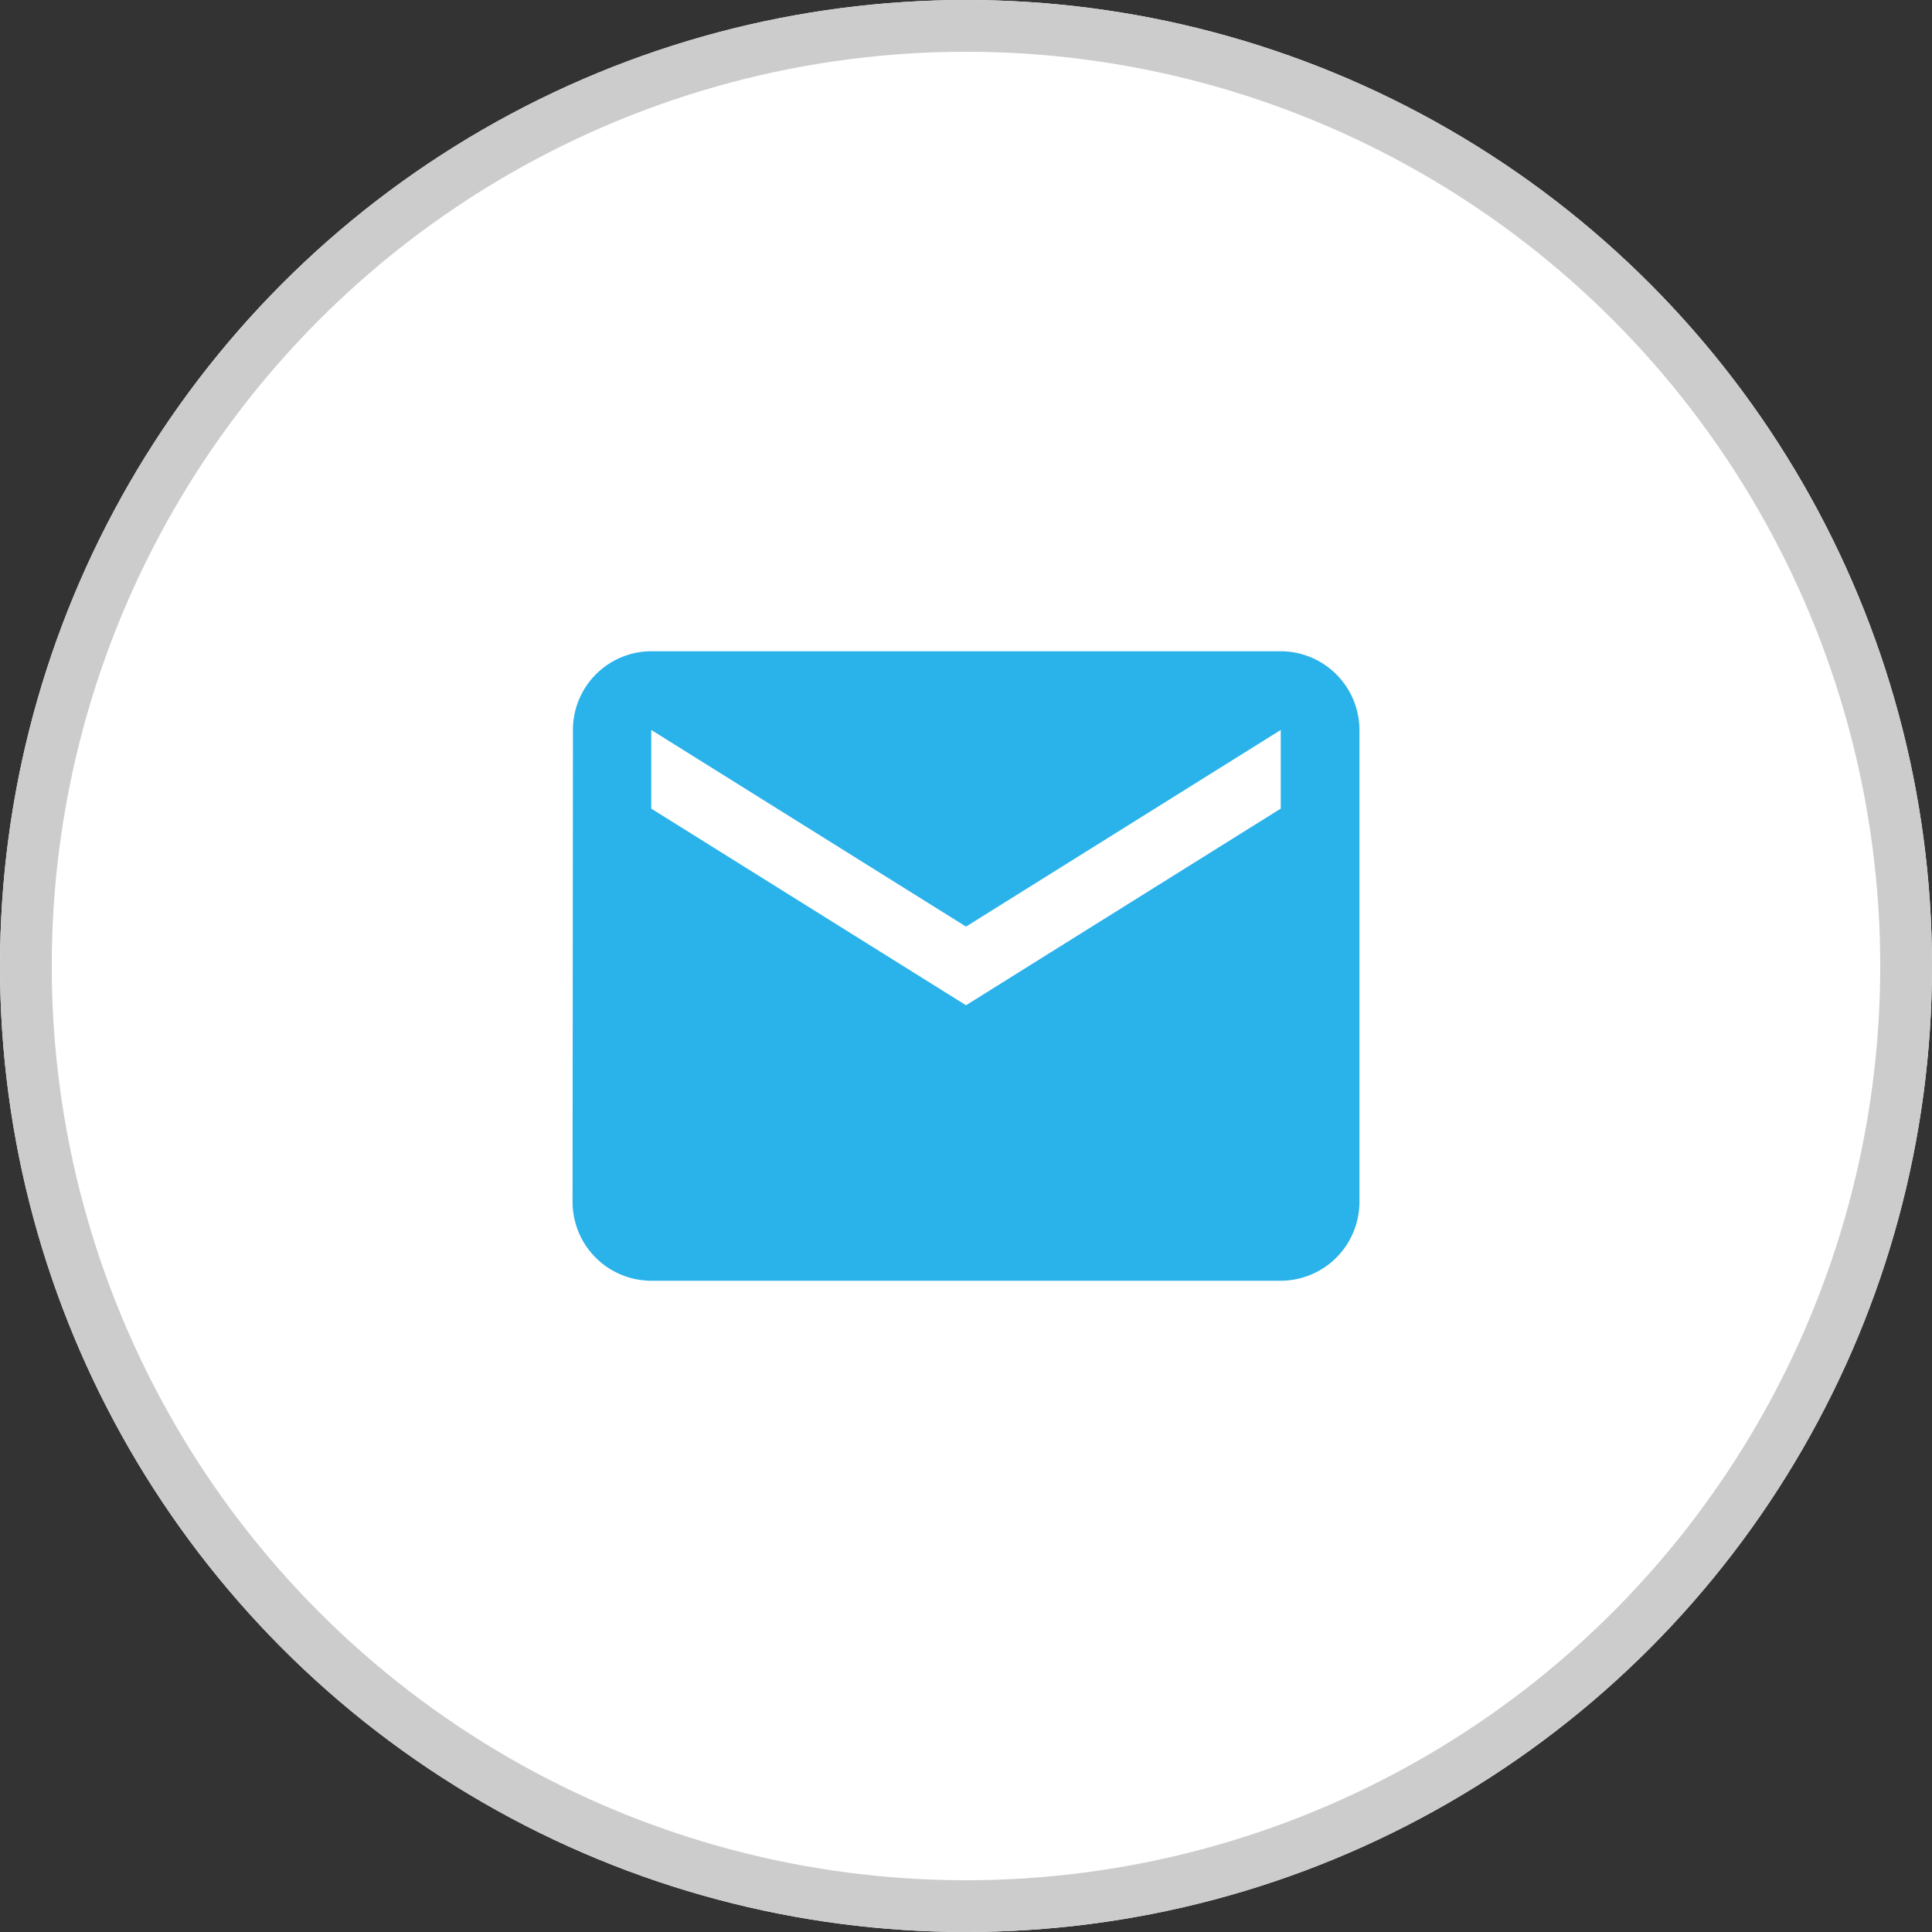
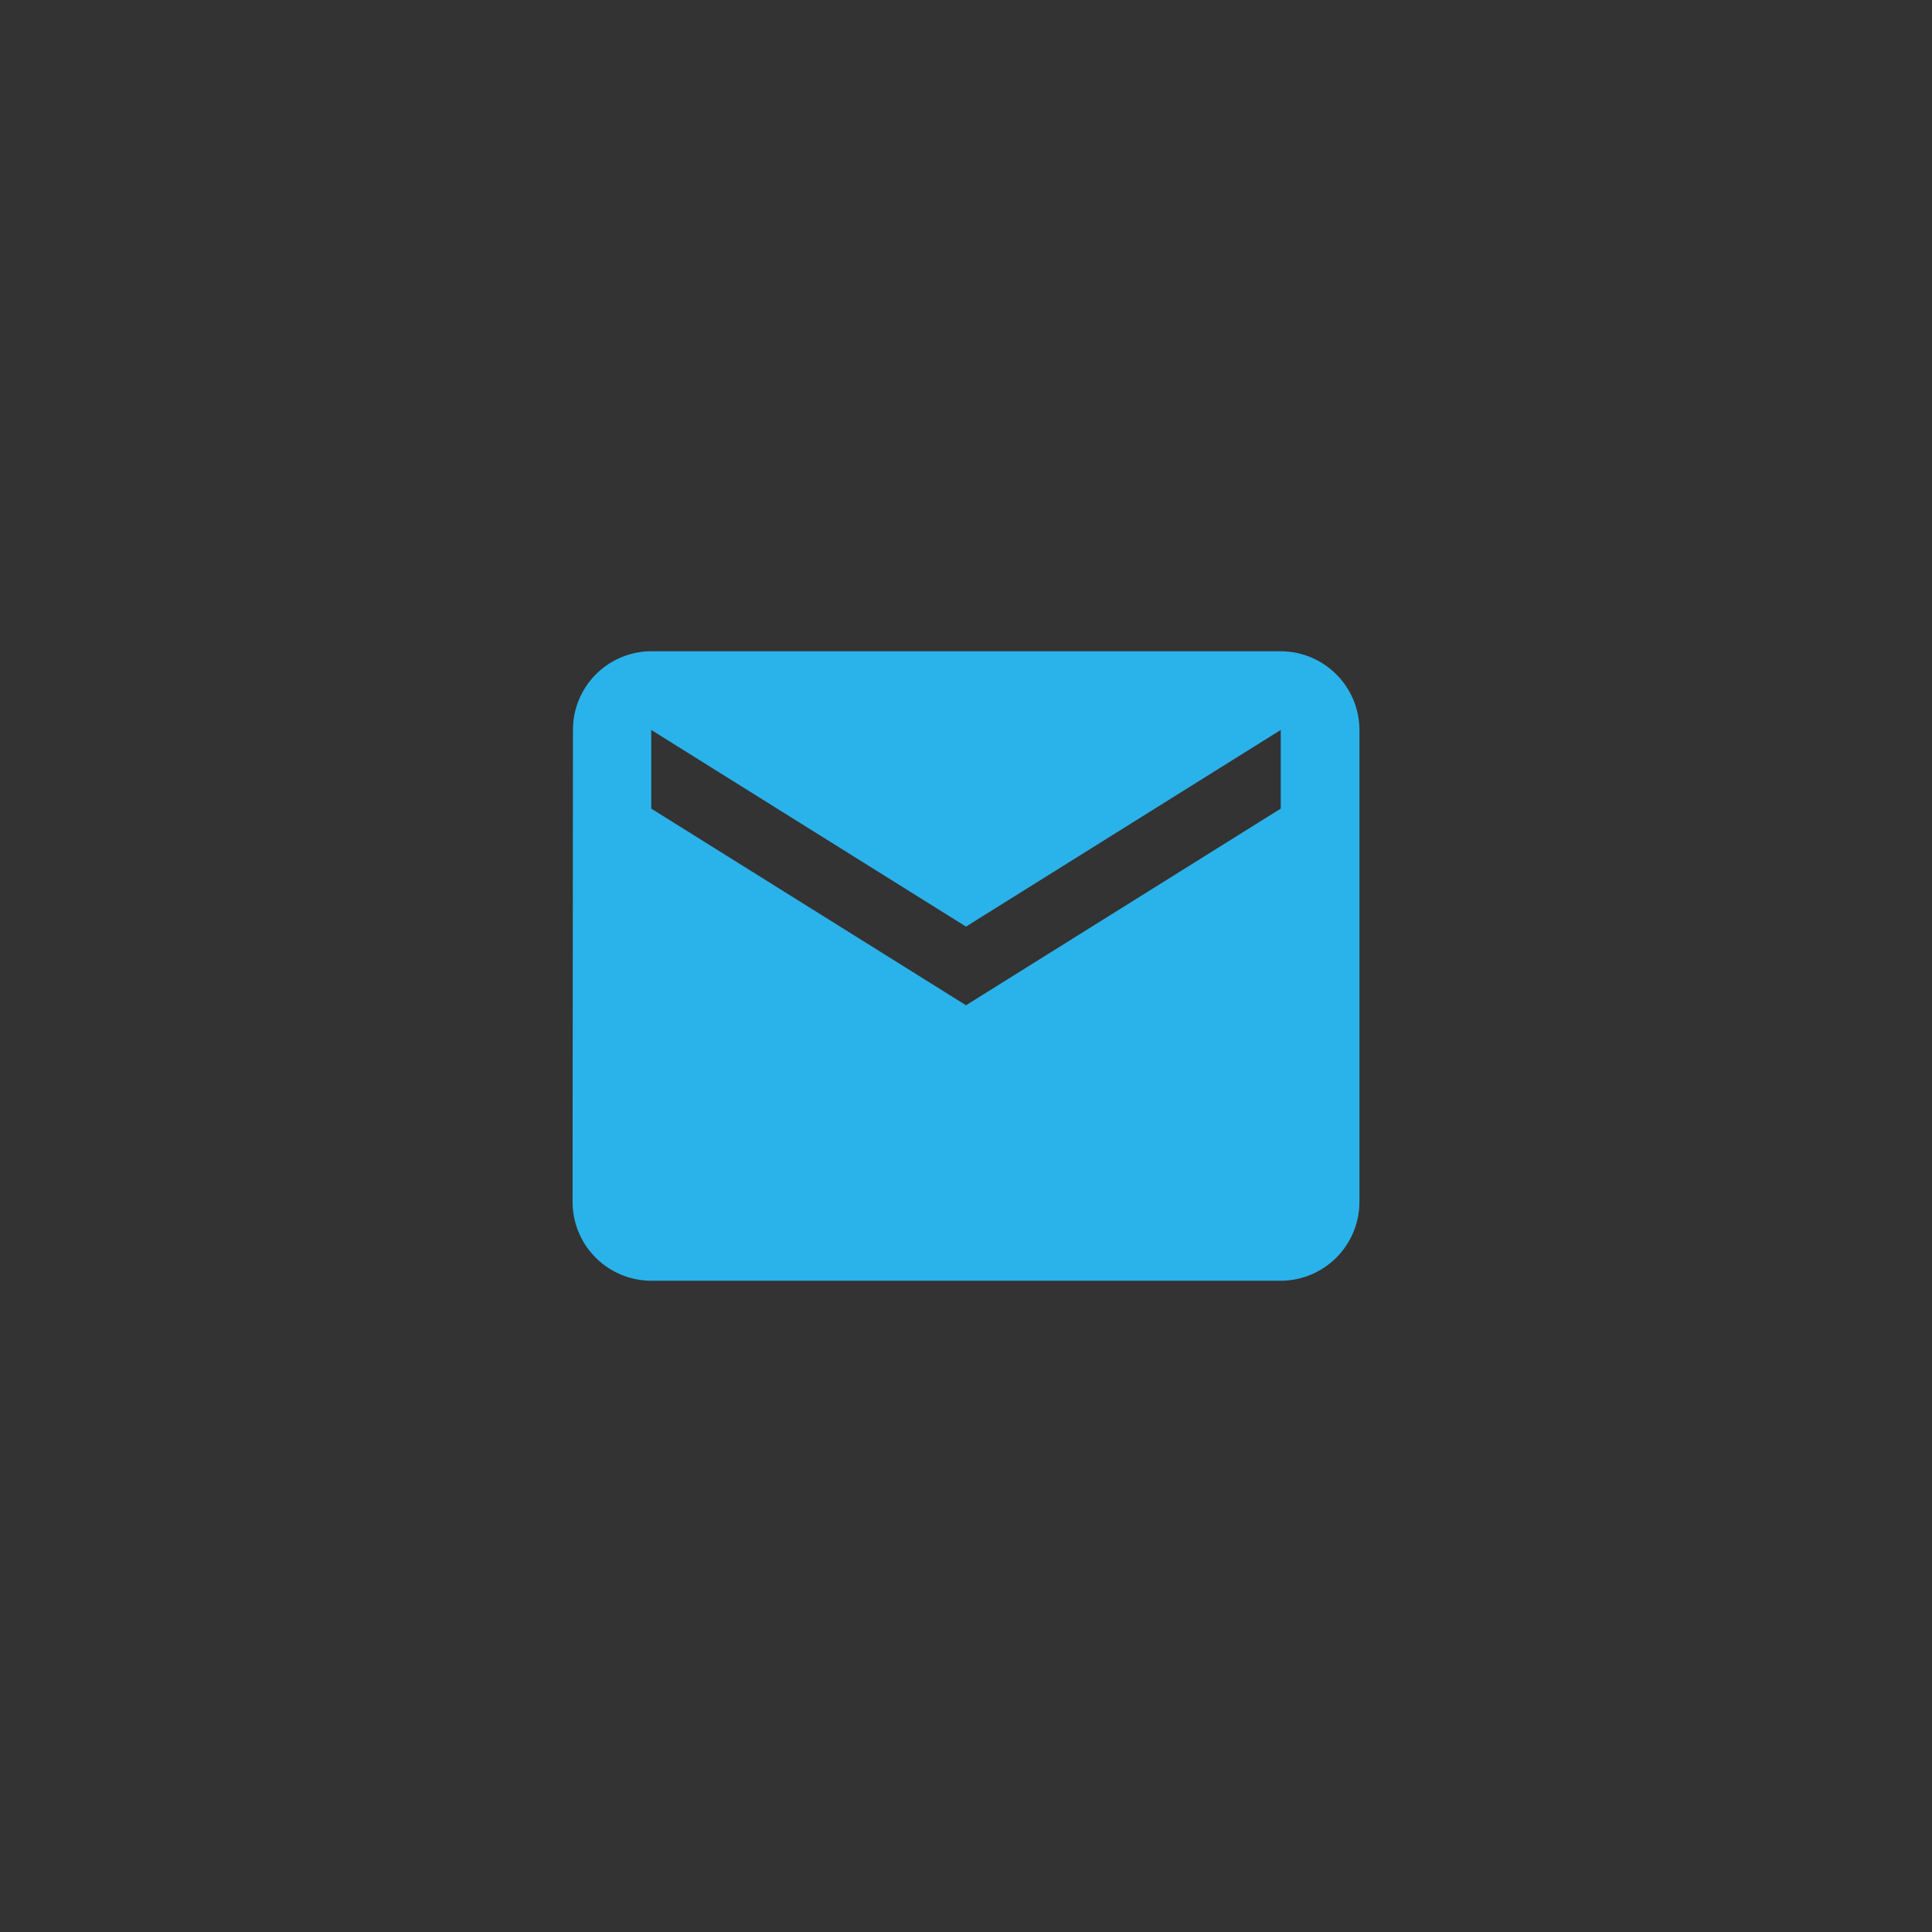
<svg xmlns="http://www.w3.org/2000/svg" width="56" height="56" viewBox="0 0 56 56">
  <rect x="0" y="0" width="56" height="56" fill="#333333" stroke="none" />
  <g id="Group_6150" data-name="Group 6150" transform="translate(-196 -5191)">
    <g id="Ellipse_57" data-name="Ellipse 57" transform="translate(196 5191)" fill="#fff" stroke="#ccc" stroke-width="1.5">
-       <circle cx="28" cy="28" r="28" stroke="none" />
-       <circle cx="28" cy="28" r="27.25" fill="none" />
-     </g>
+       </g>
    <path id="Icon_material-email" data-name="Icon material-email" d="M23.527,6H5.281A2.278,2.278,0,0,0,3.011,8.281L3,21.965a2.287,2.287,0,0,0,2.281,2.281H23.527a2.287,2.287,0,0,0,2.281-2.281V8.281A2.287,2.287,0,0,0,23.527,6Zm0,4.561-9.123,5.7-9.123-5.7V8.281l9.123,5.7,9.123-5.7Z" transform="translate(209.596 5203.877)" fill="#2ab2ea" />
  </g>
</svg>